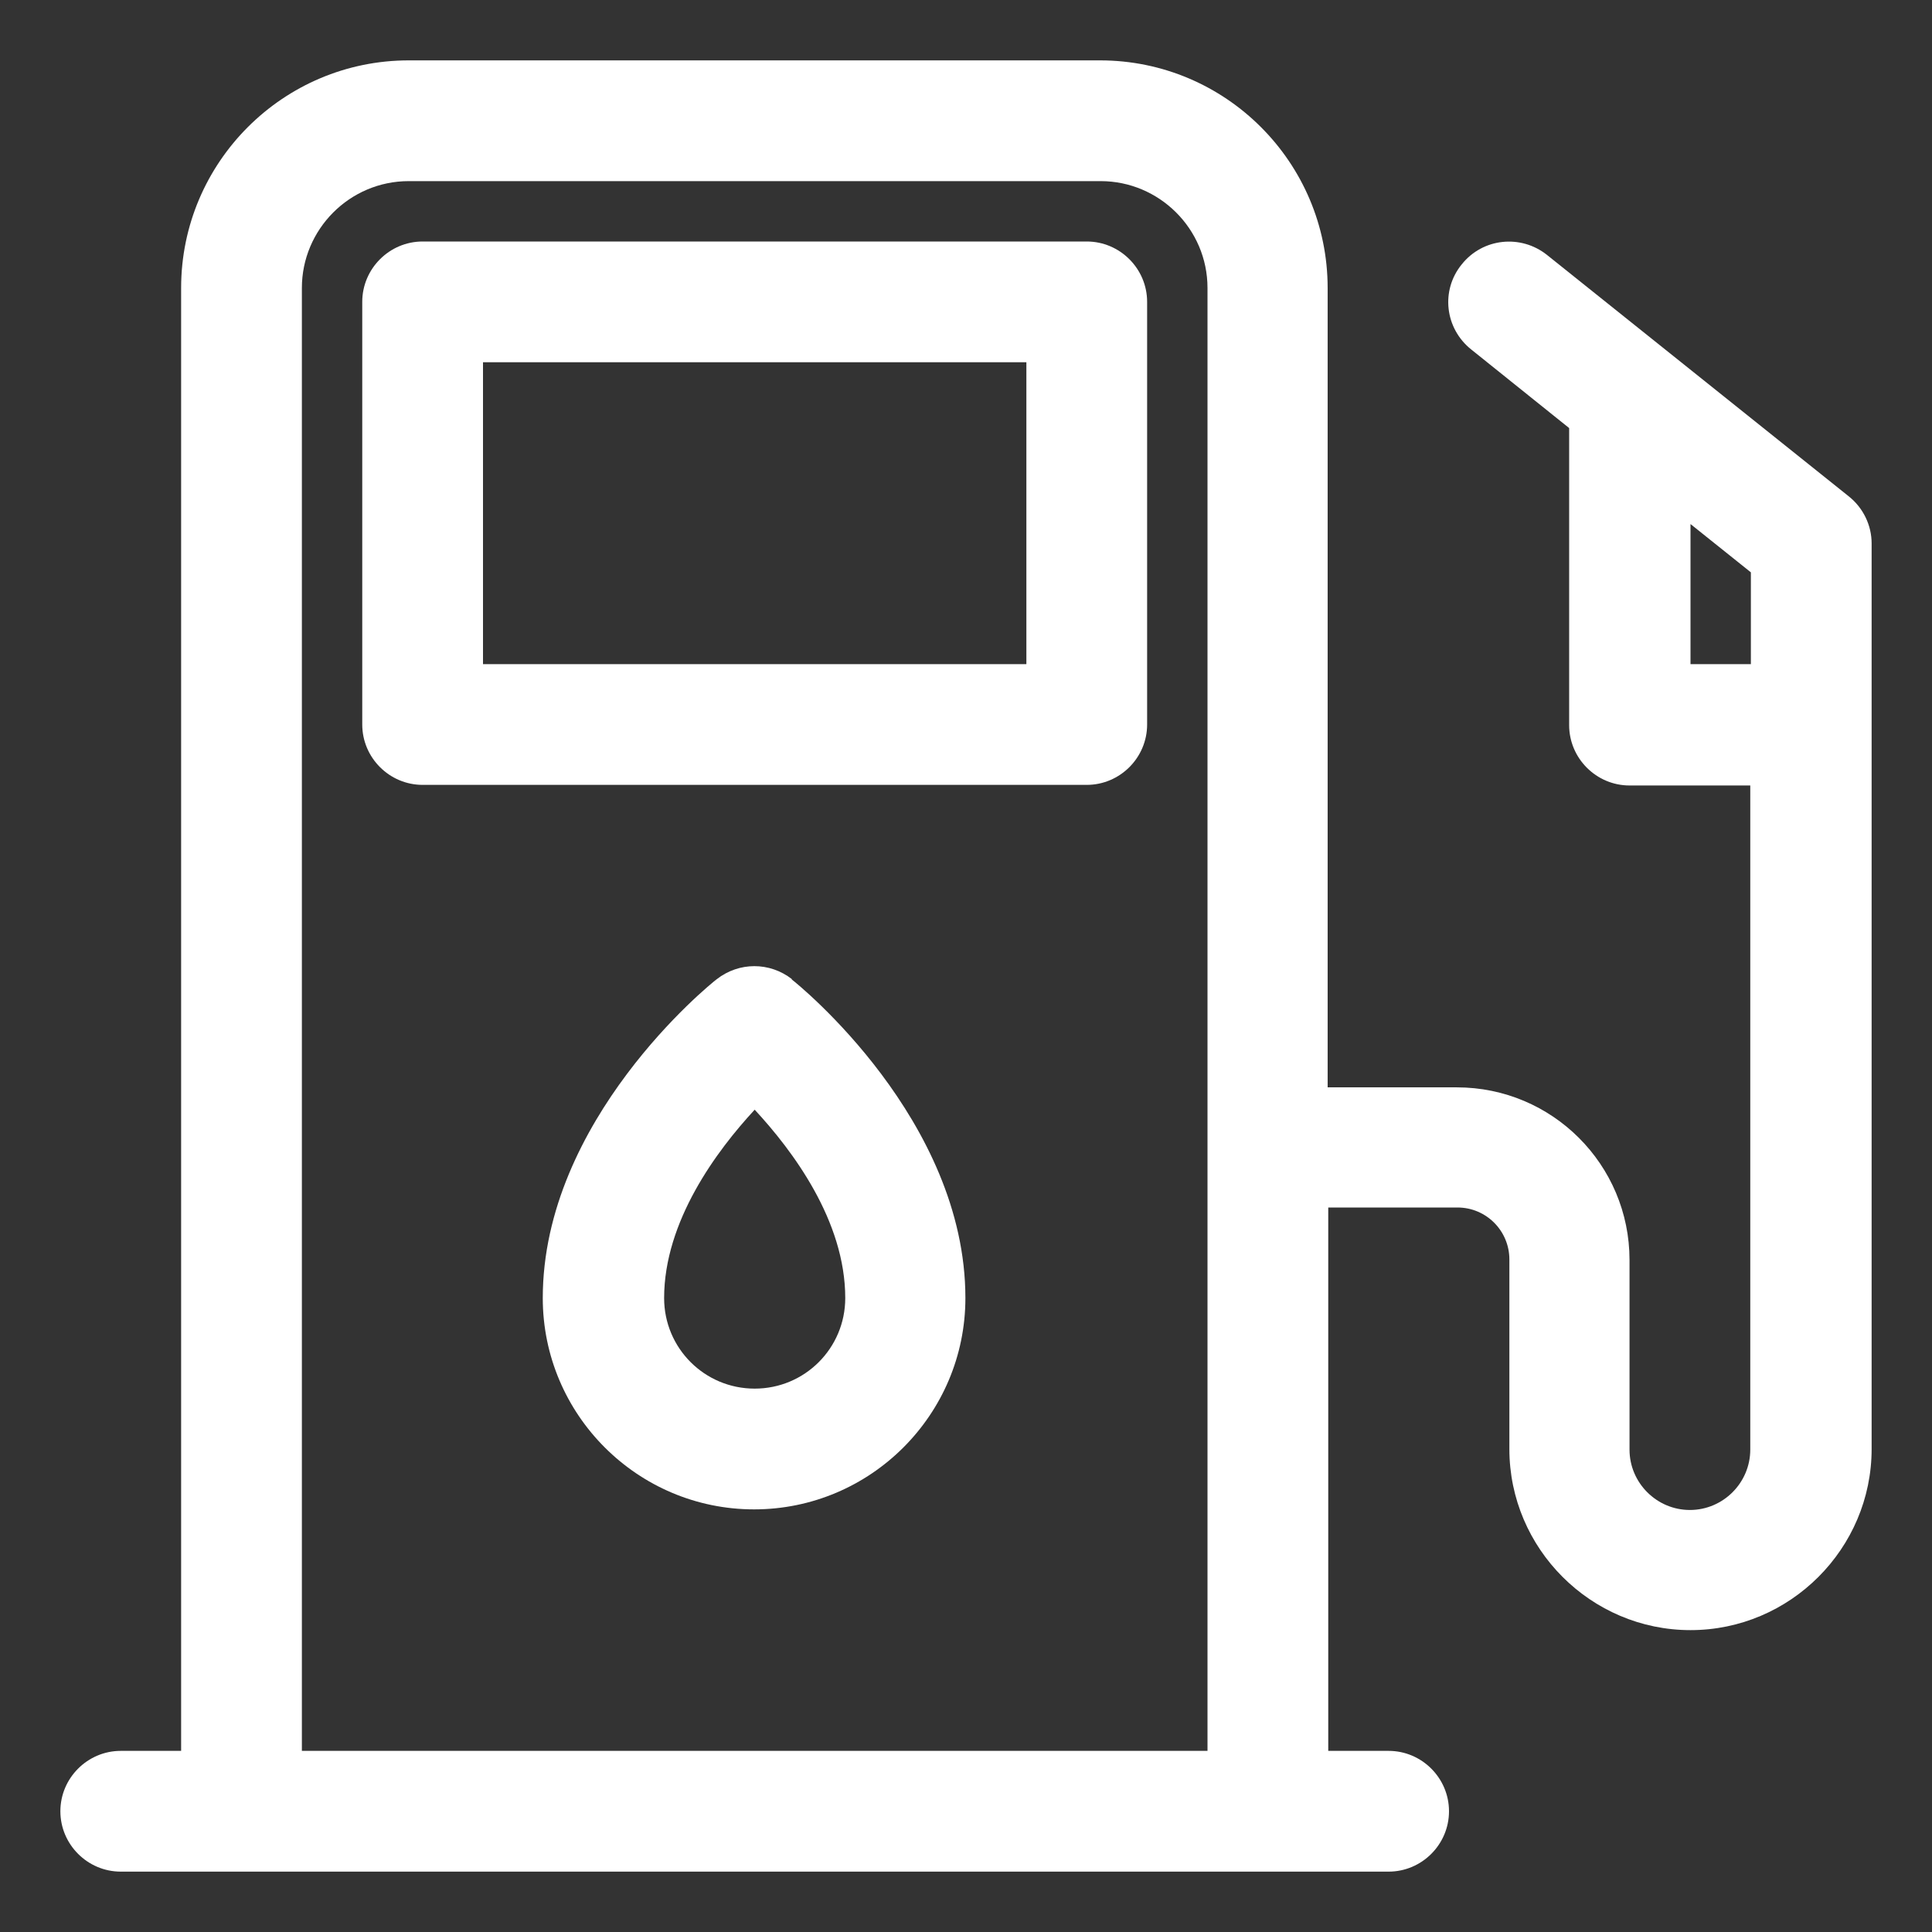
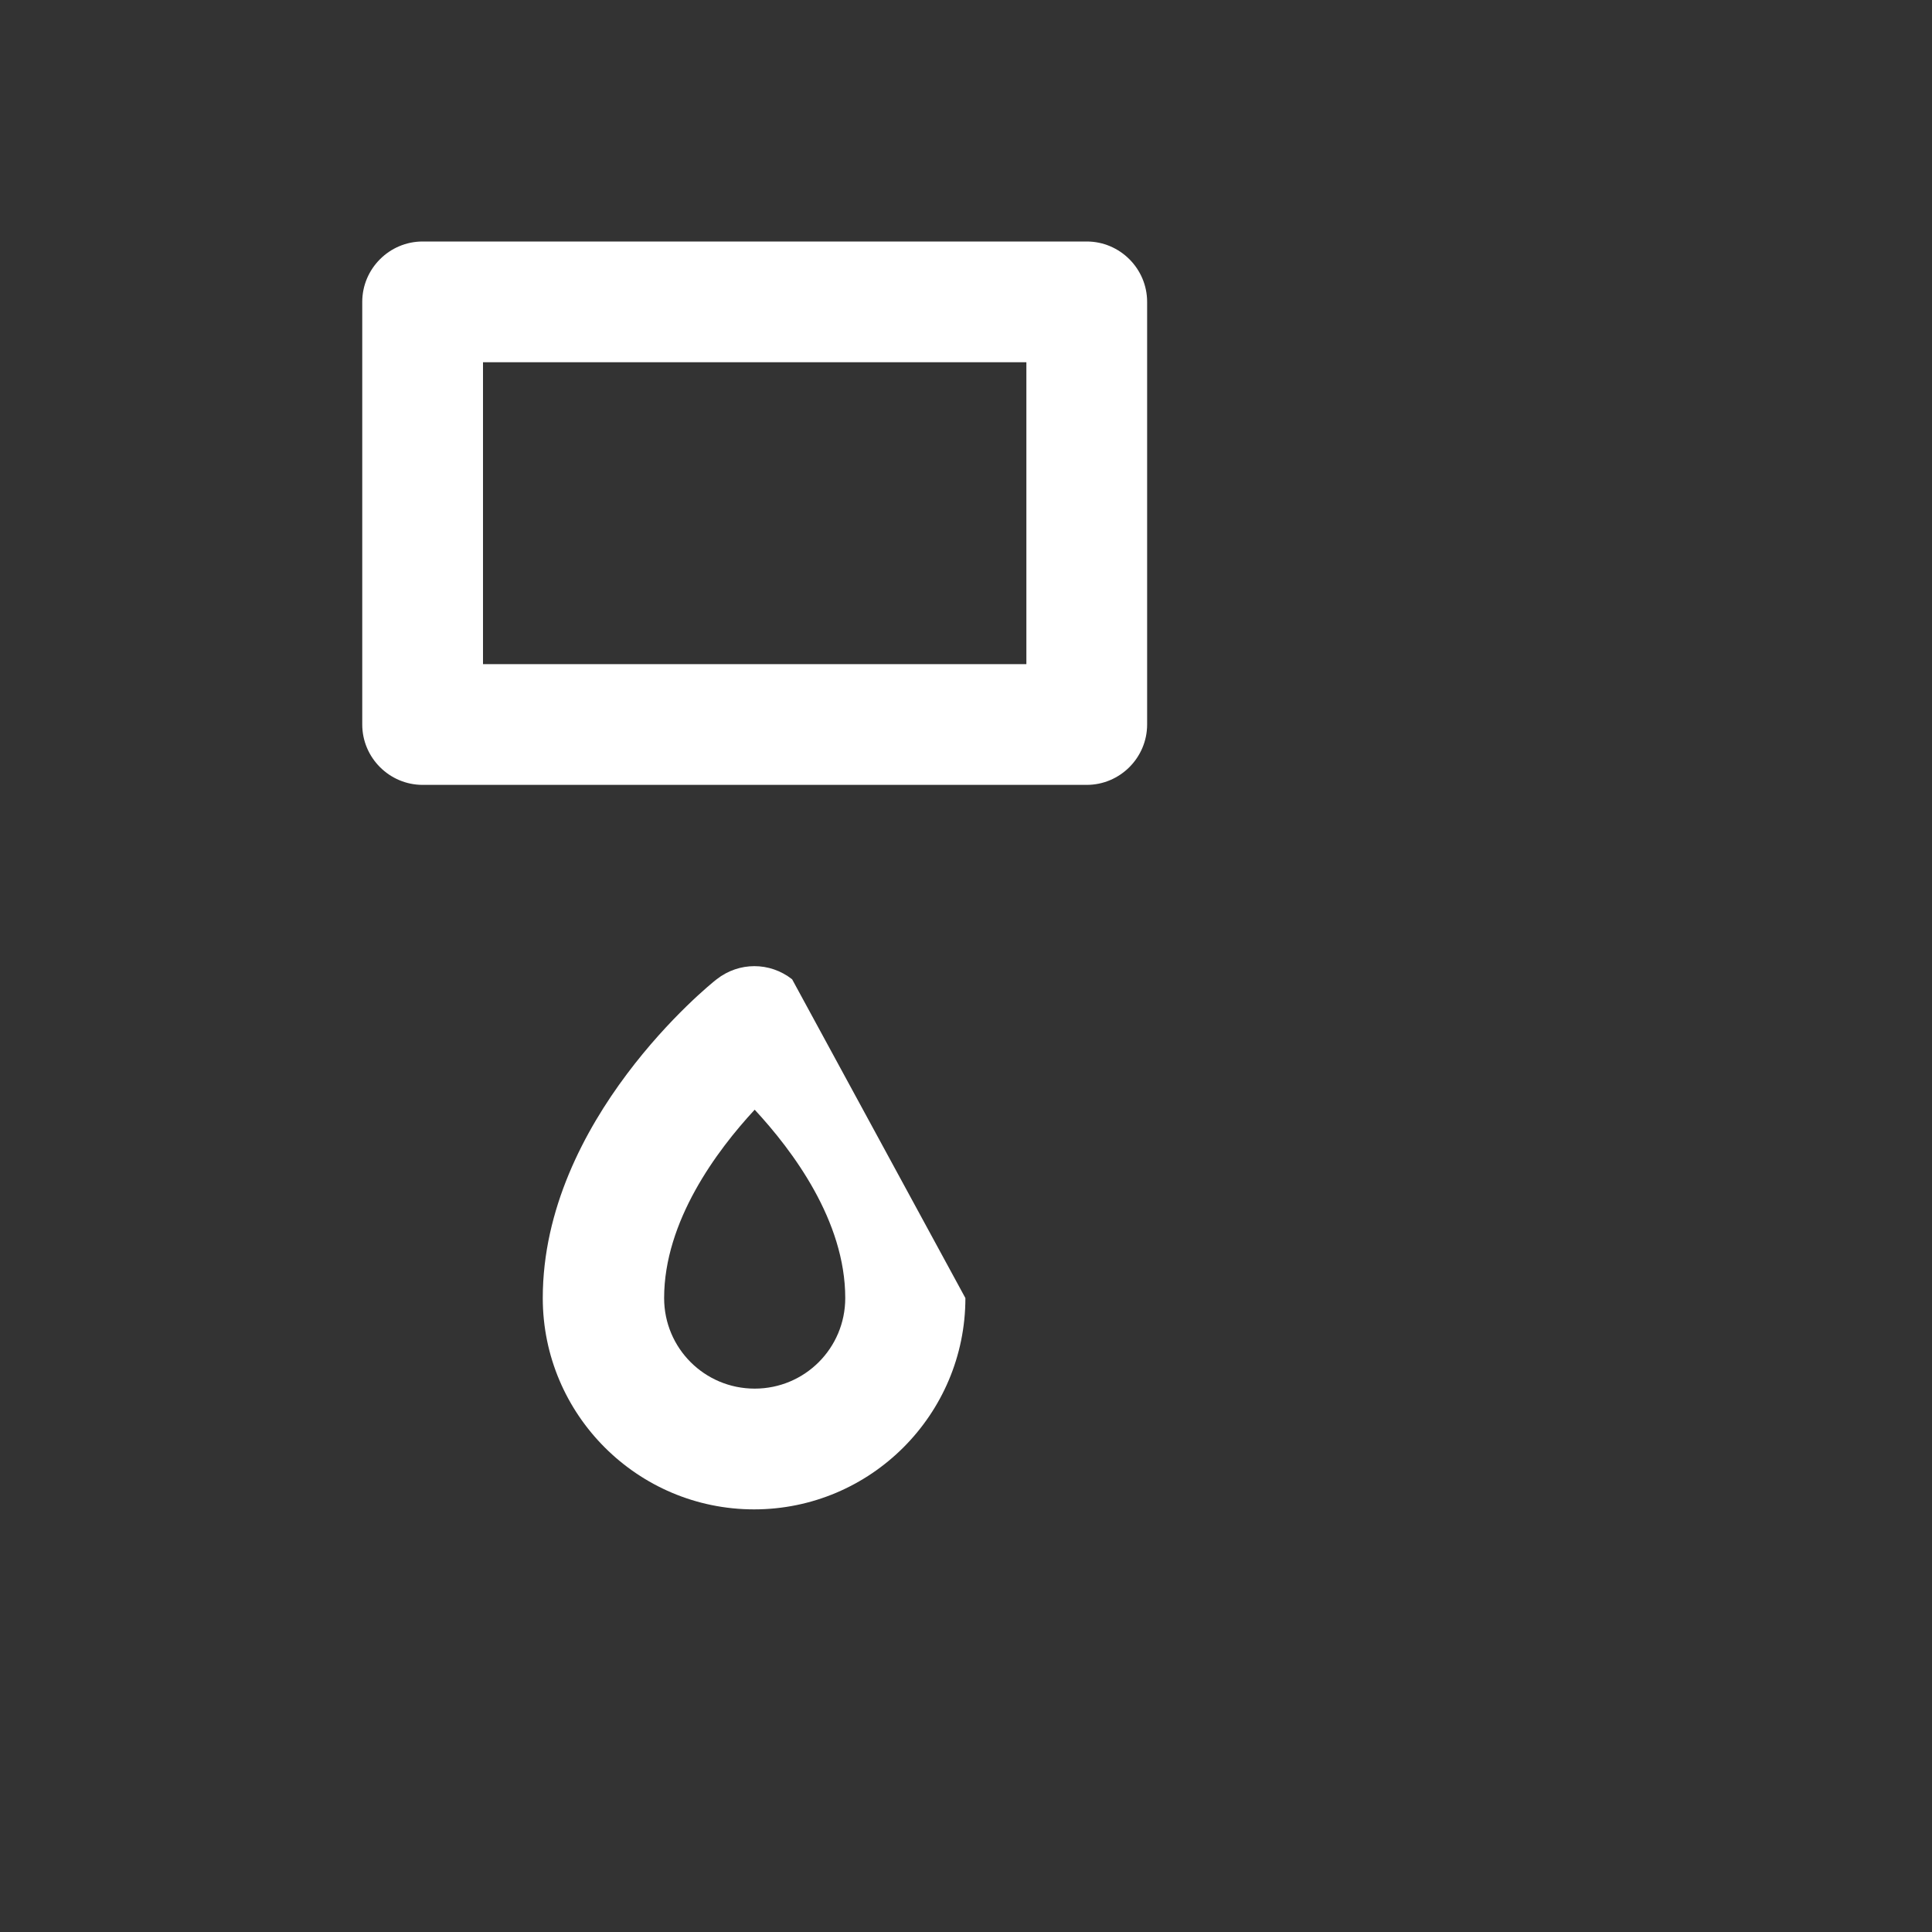
<svg xmlns="http://www.w3.org/2000/svg" id="Layer_2" data-name="Layer 2" viewBox="0 0 32 32">
  <rect x="0" y="0" width="32" height="32" fill="#333333" stroke="none" />
  <defs>
    <style>
      .cls-1 {
        fill: #fff;
      }
    </style>
  </defs>
  <path class="cls-1" d="M18,4H7c-.55,0-1,.45-1,1v7c0,.55.45,1,1,1h11c.55,0,1-.45,1-1v-7c0-.55-.45-1-1-1ZM17,11h-9v-5h9v5Z" />
-   <path class="cls-1" d="M30.62,8.22l-5-4c-.43-.34-1.06-.28-1.41.16-.35.43-.28,1.06.16,1.41l1.62,1.3v4.92c0,.55.45,1,1,1h2v11c0,.55-.45,1-1,1s-1-.45-1-1v-3.14c0-1.58-1.28-2.86-2.86-2.86h-2.14V4.77c0-2.08-1.69-3.77-3.77-3.77H6.77c-2.08,0-3.77,1.69-3.77,3.77v24.23h-1c-.55,0-1,.45-1,1s.45,1,1,1h21c.55,0,1-.45,1-1s-.45-1-1-1h-1v-9h2.14c.48,0,.86.39.86.86v3.14c0,1.65,1.35,3,3,3s3-1.35,3-3v-15c0-.3-.14-.59-.38-.78ZM5,29V4.77c0-.97.79-1.77,1.77-1.77h11.46c.97,0,1.77.79,1.77,1.77v24.23H5ZM28,11v-2.32l1,.8v1.52h-1Z" />
-   <path class="cls-1" d="M13.12,16.22c-.37-.29-.88-.29-1.25,0-.12.09-2.88,2.33-2.88,5.28,0,1.93,1.57,3.5,3.5,3.5s3.5-1.57,3.5-3.5c0-2.95-2.76-5.19-2.88-5.28ZM12.5,23c-.83,0-1.5-.67-1.5-1.5,0-1.27.87-2.44,1.5-3.12.63.68,1.5,1.84,1.5,3.12,0,.83-.67,1.5-1.5,1.5Z" />
+   <path class="cls-1" d="M13.12,16.22c-.37-.29-.88-.29-1.25,0-.12.09-2.88,2.33-2.88,5.28,0,1.93,1.57,3.5,3.5,3.5s3.5-1.57,3.5-3.5ZM12.5,23c-.83,0-1.5-.67-1.5-1.5,0-1.27.87-2.44,1.5-3.12.63.68,1.5,1.84,1.5,3.12,0,.83-.67,1.5-1.5,1.5Z" />
</svg>